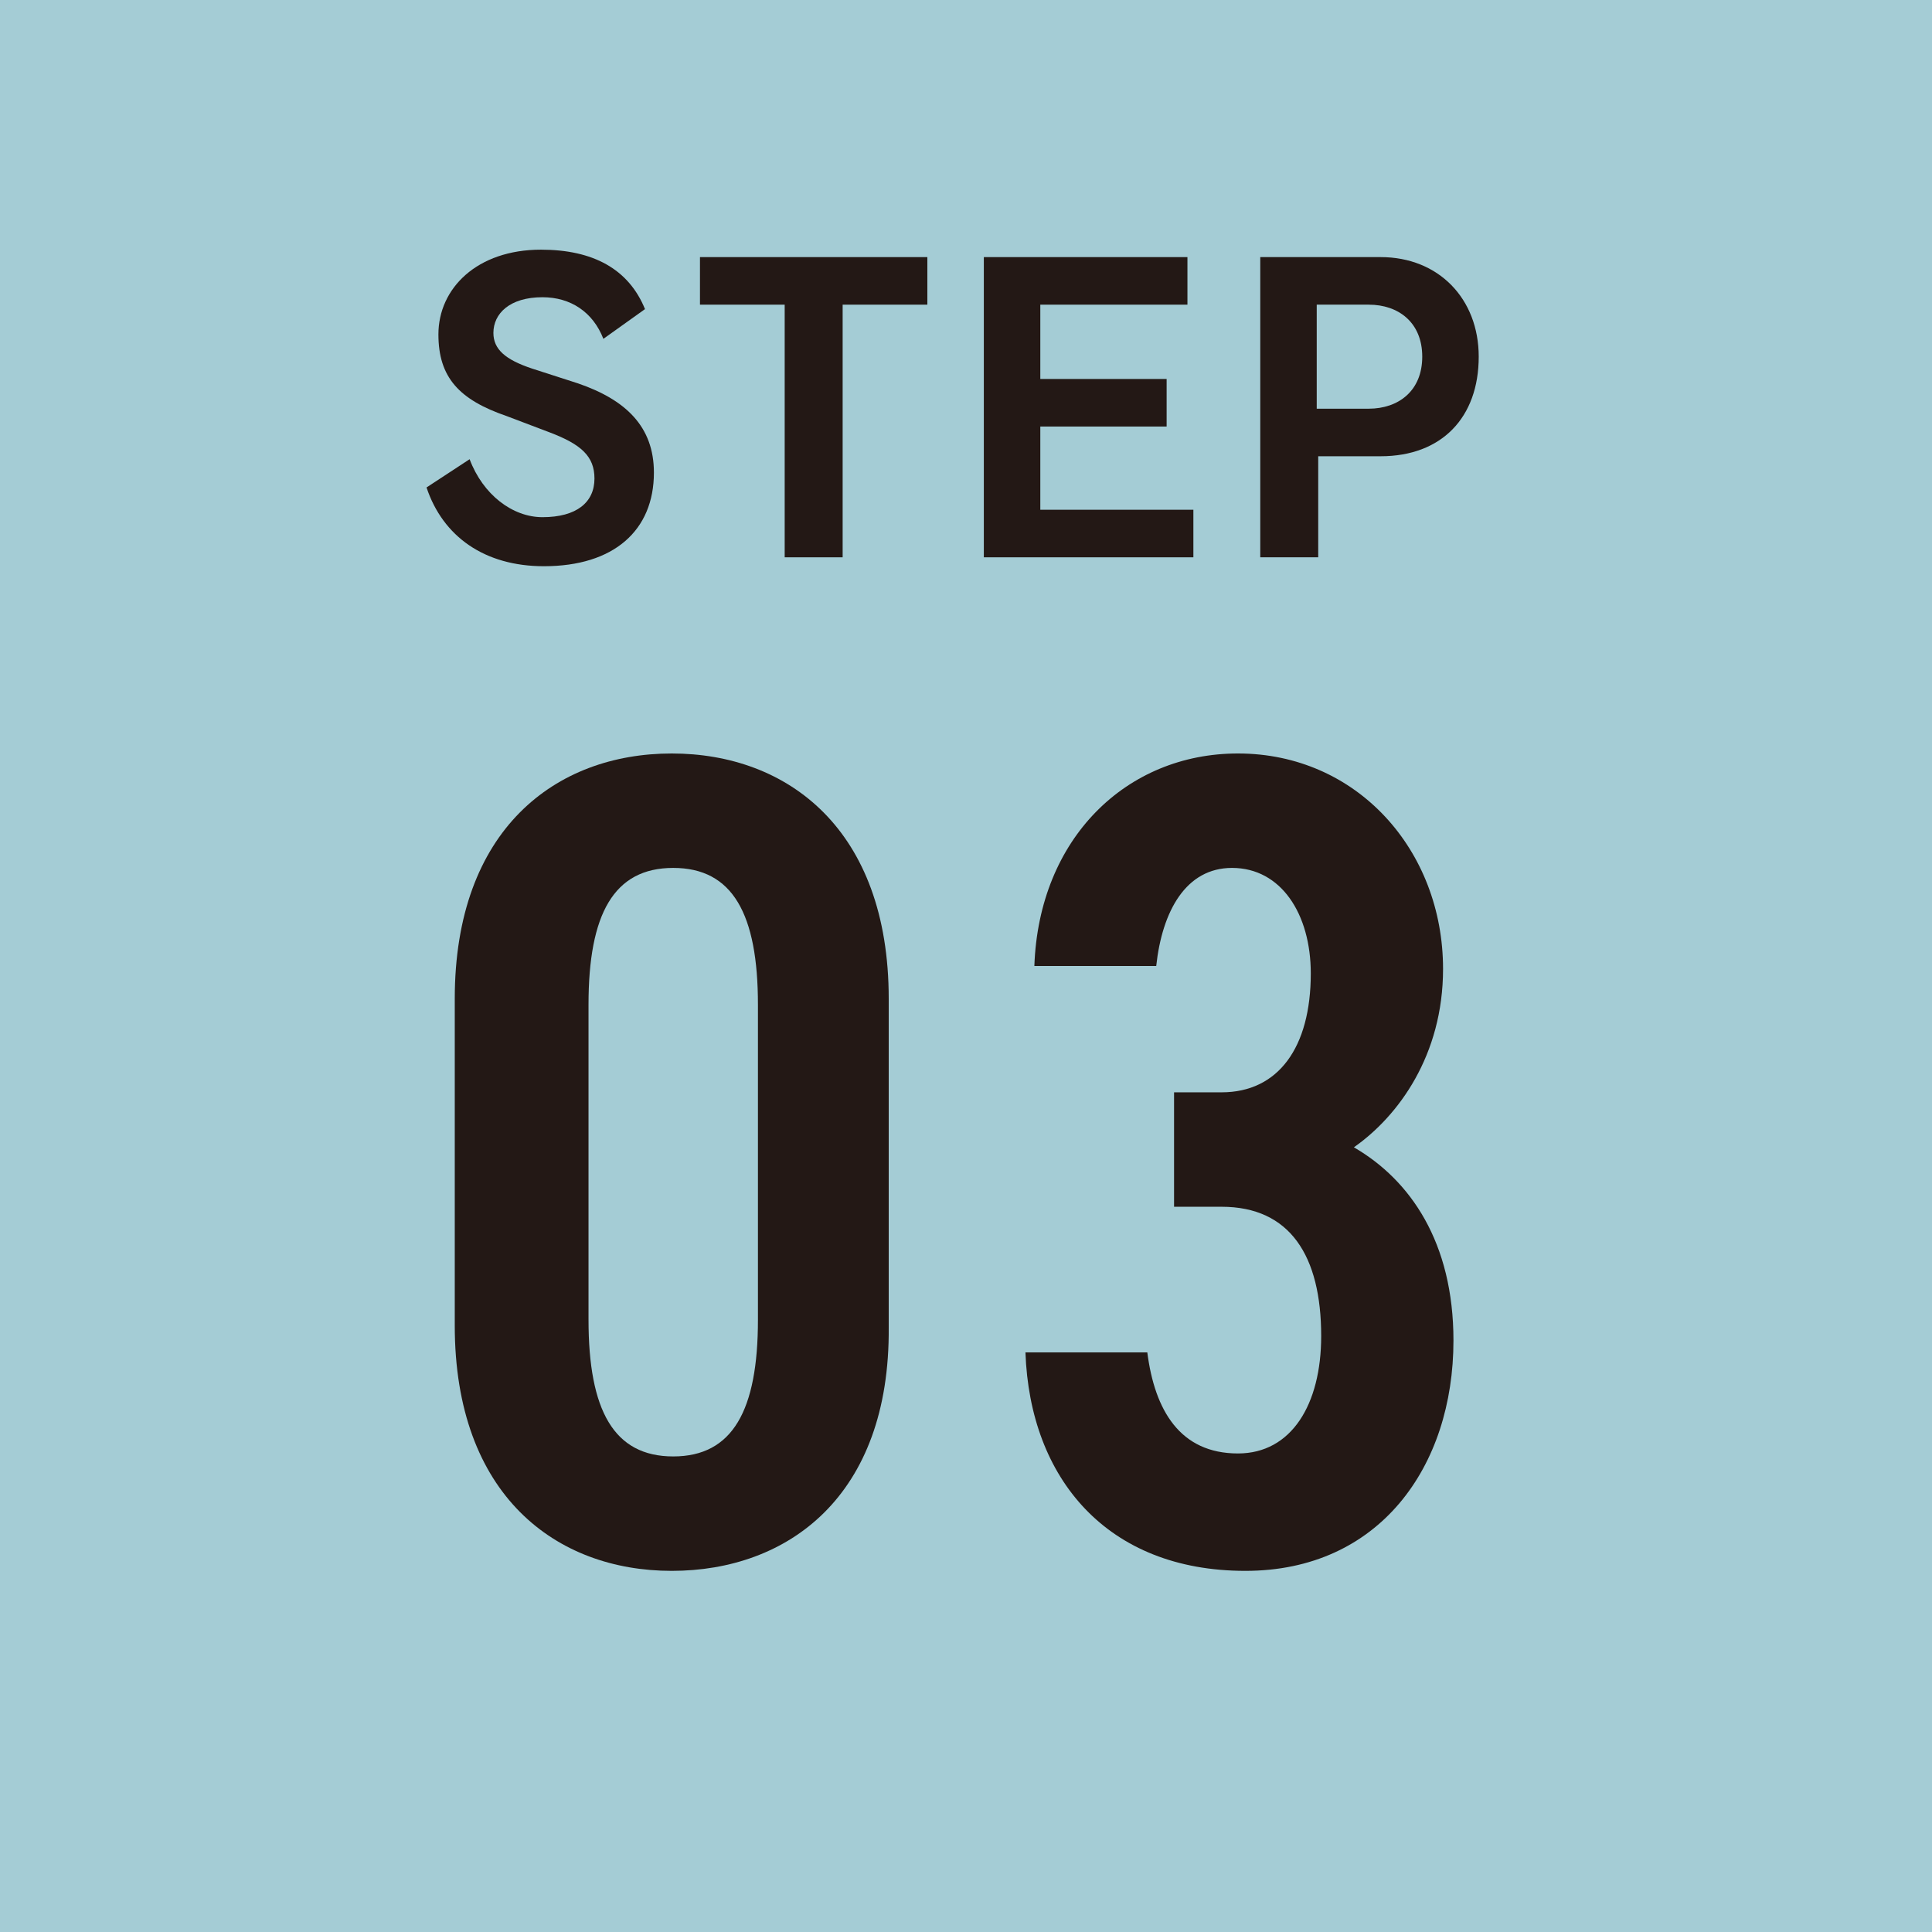
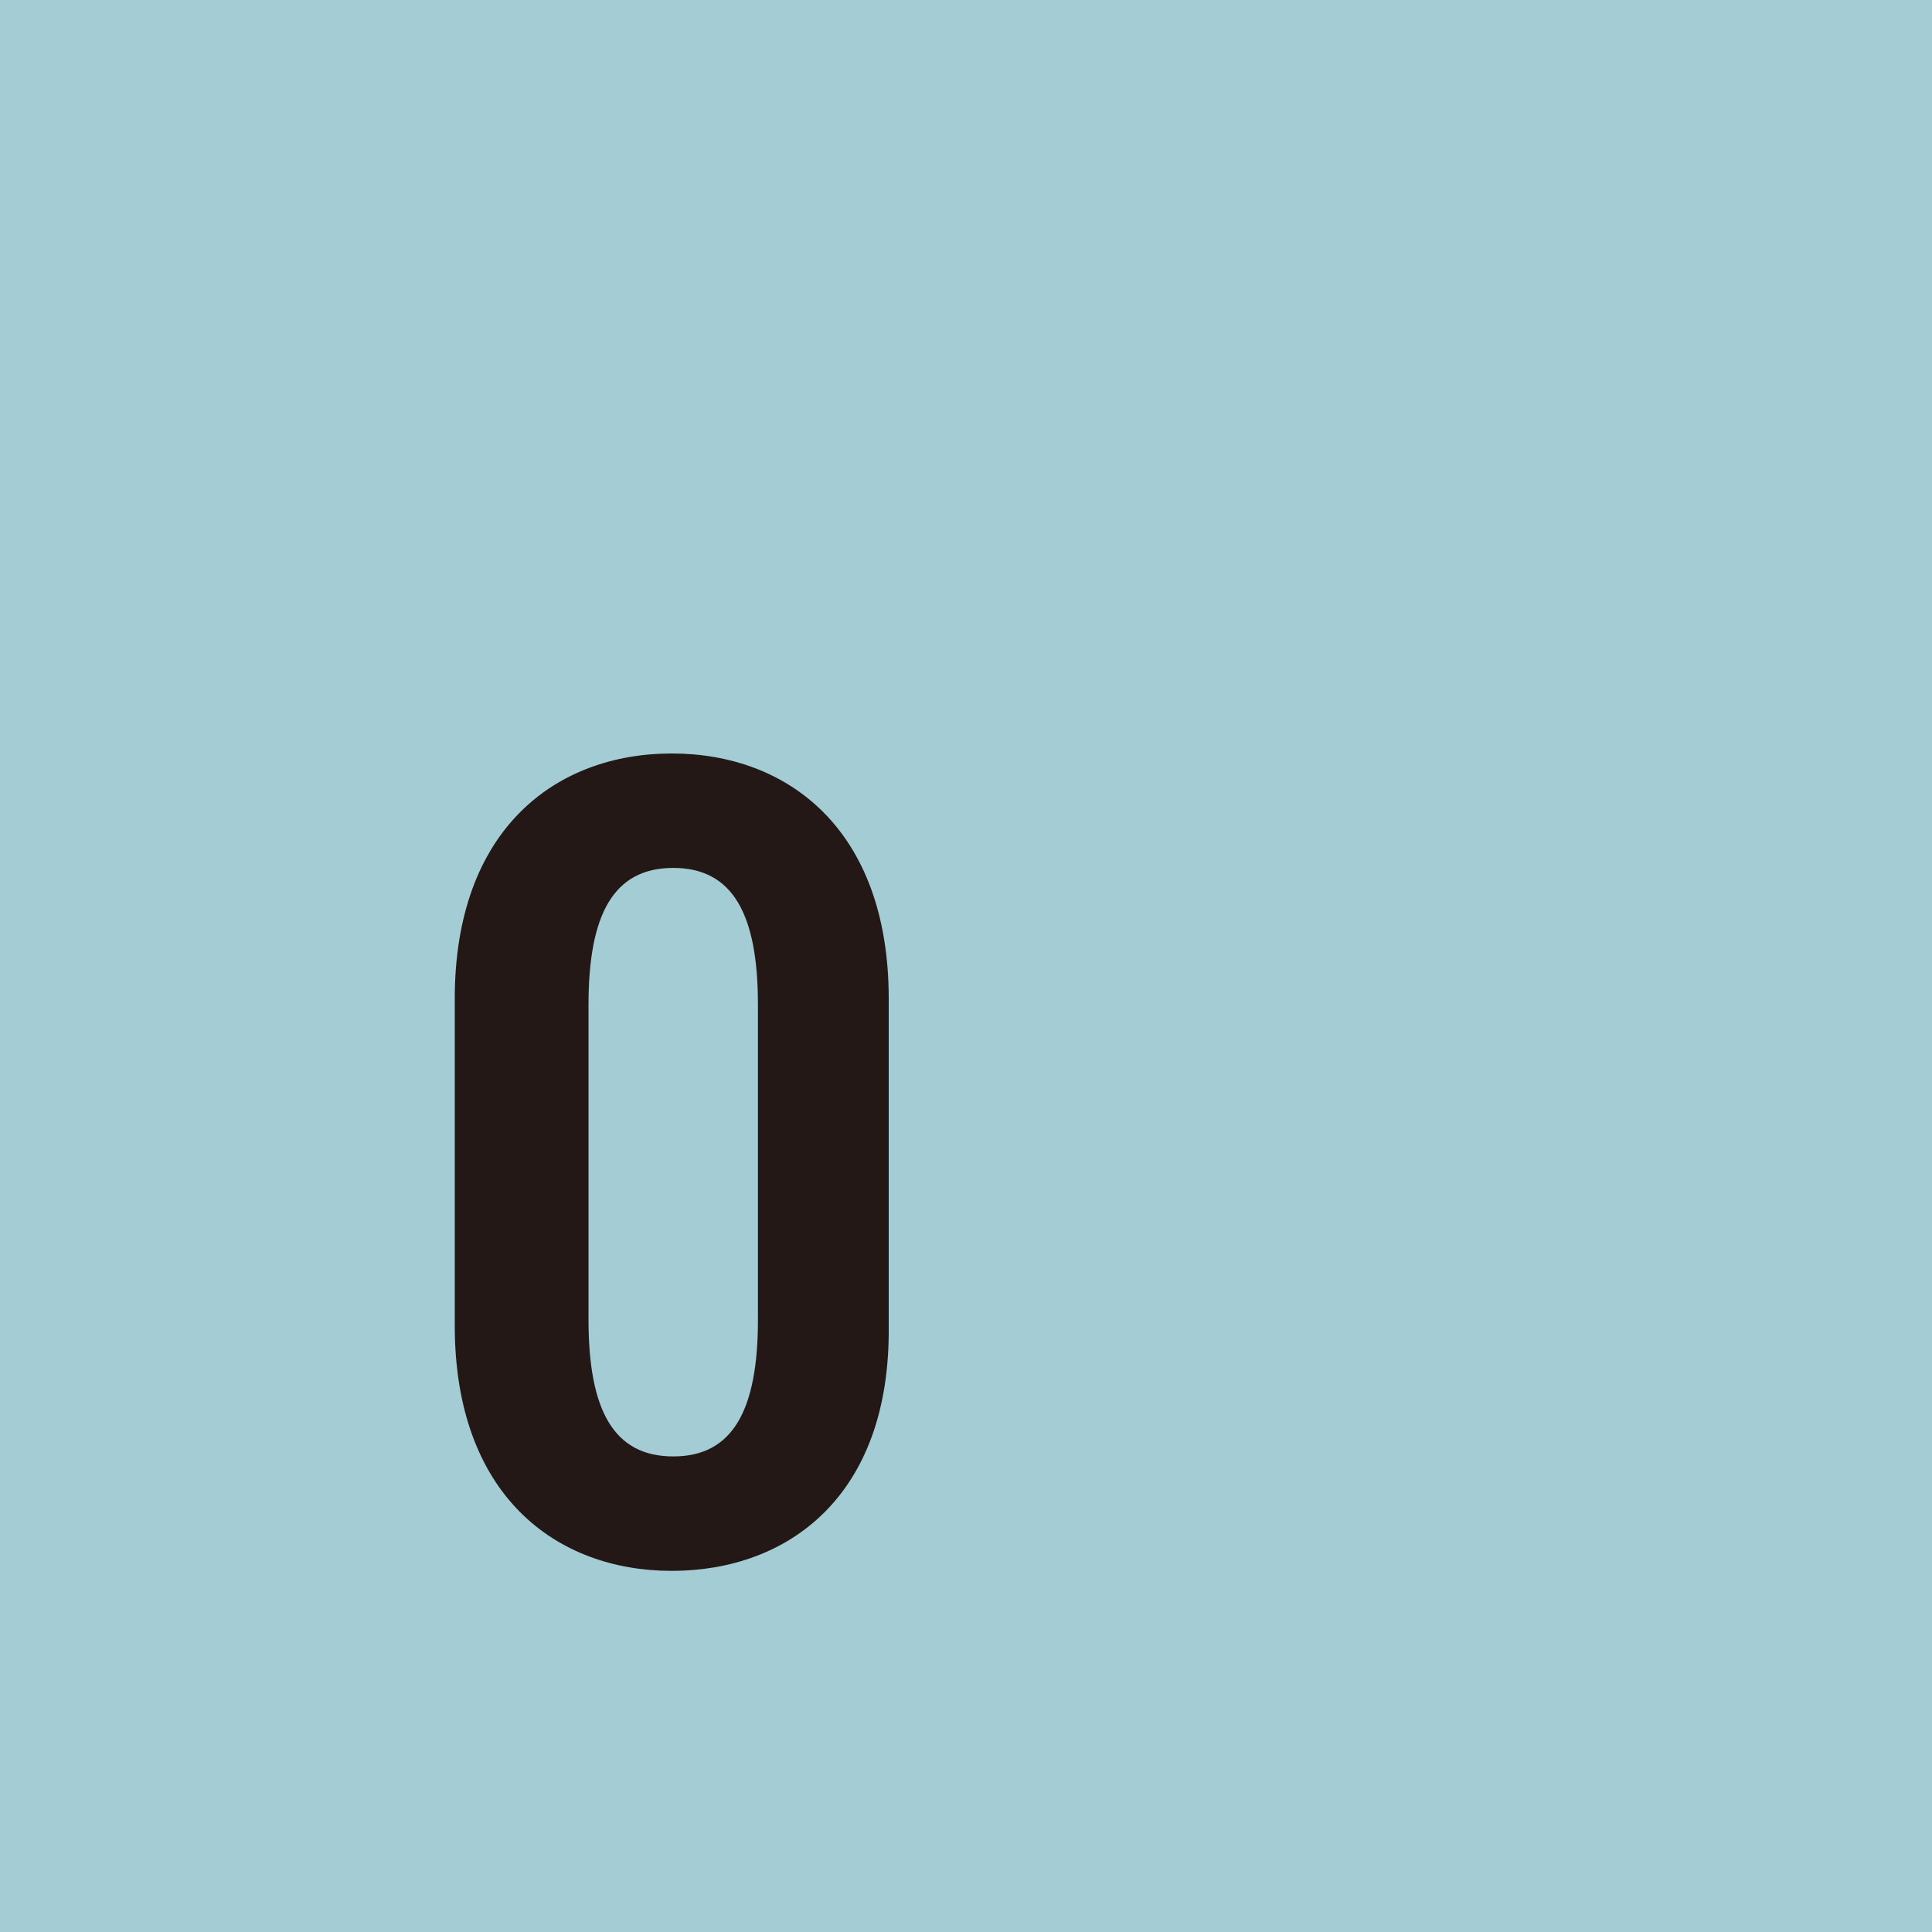
<svg xmlns="http://www.w3.org/2000/svg" version="1.1" x="0px" y="0px" viewBox="0 0 130 130" style="enable-background:new 0 0 130 130;" xml:space="preserve">
  <style type="text/css">
	.st0{fill:#A4CCD5;}
	.st1{fill:#231815;}
</style>
  <g id="レイヤー_1">
</g>
  <g id="layer1">
    <rect class="st0" width="130" height="130" />
    <g>
-       <path class="st1" d="M34.1,28c-3.2-1.1-4.6-2.6-4.6-5.5c0-3.1,2.6-5.7,6.9-5.7c3.5,0,5.9,1.3,7,4l-2.8,2C39.9,21,38.4,20,36.5,20    c-2.2,0-3.3,1.1-3.3,2.4c0,1.1,0.8,1.8,2.6,2.4l3.1,1c3.2,1.1,5.1,2.9,5.1,6c0,3.9-2.7,6.3-7.4,6.3c-4,0-6.8-2-7.9-5.3l2.9-1.9    c0.9,2.4,2.9,3.9,4.9,3.9c2.3,0,3.5-1,3.5-2.6c0-1.5-0.9-2.3-3-3.1L34.1,28z" />
-       <path class="st1" d="M52.8,37.5v-17h-5.7v-3.2h15.3v3.2h-5.7v17H52.8z" />
-       <path class="st1" d="M66.2,37.5V17.3h13.7v3.2H70v5h8.5v3.2H70v5.6h10.3v3.2H66.2z" />
-       <path class="st1" d="M84.8,37.5V17.3h8.1c3.9,0,6.6,2.8,6.6,6.7c0,4.1-2.5,6.7-6.6,6.7h-4.2v6.8H84.8z M92.1,27.5    c2,0,3.6-1.2,3.6-3.5c0-2.3-1.6-3.5-3.6-3.5h-3.5v7H92.1z" />
-     </g>
+       </g>
    <g>
      <path class="st1" d="M45.2,105.7c-7.8,0-14.6-5.1-14.6-16.5V67.2c0-11.4,6.8-16.5,14.6-16.5s14.6,5.1,14.6,16.5v22.1    C59.9,100.7,53,105.7,45.2,105.7z M39.6,88.8c0,6.1,1.7,9.2,5.7,9.2s5.7-3.1,5.7-9.2V67.6c0-6.1-1.7-9.2-5.7-9.2s-5.7,3.1-5.7,9.2    V88.8z" />
-       <path class="st1" d="M79,73.5h3.2c3.8,0,6-3,6-8c0-4-2-7.1-5.3-7.1c-3.1,0-4.7,2.9-5.1,6.6h-8.2c0.3-8.6,6.2-14.3,13.7-14.3    c8,0,13.8,6.5,13.8,14.5c0,5.8-3,9.9-6,12c3.8,2.2,6.7,6.4,6.7,13c0,8.5-5,15.5-14,15.5c-9.3,0-14.5-6.2-14.8-14.7h8.2    c0.5,3.9,2.2,6.8,6.1,6.8c3.6,0,5.6-3.3,5.6-7.9c0-5.4-2.1-8.7-6.7-8.7H79V73.5z" />
    </g>
  </g>
</svg>